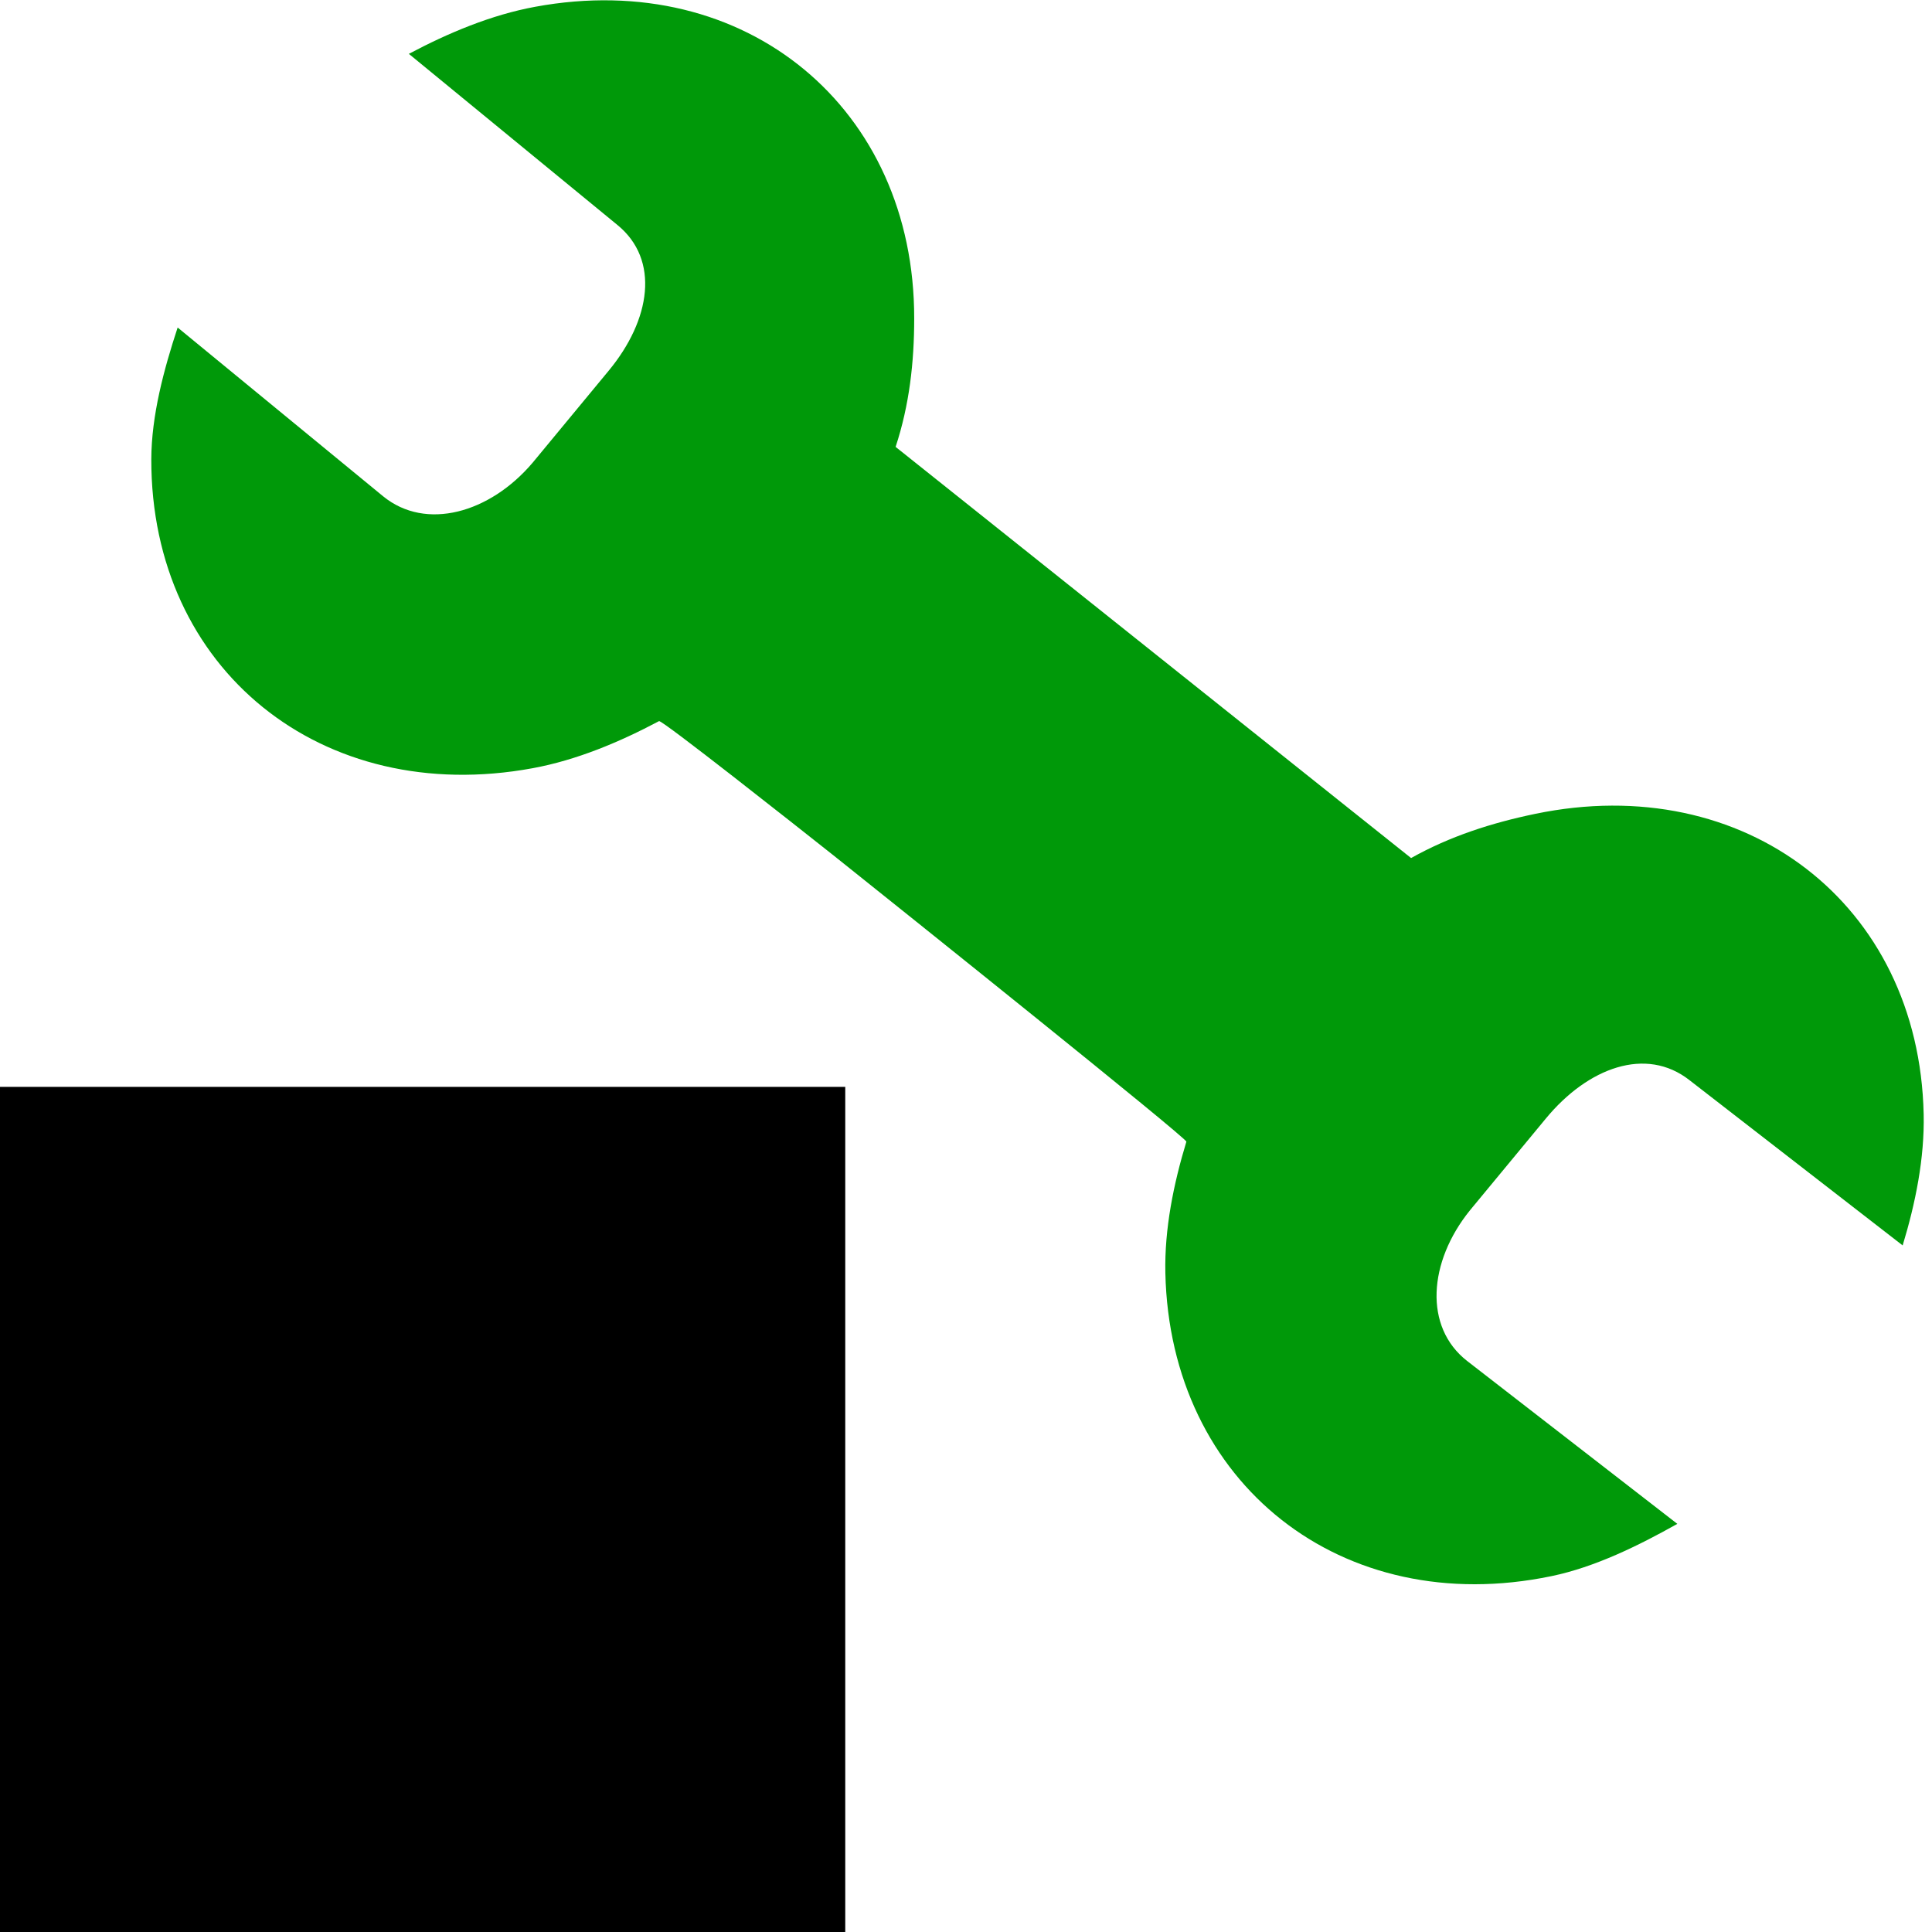
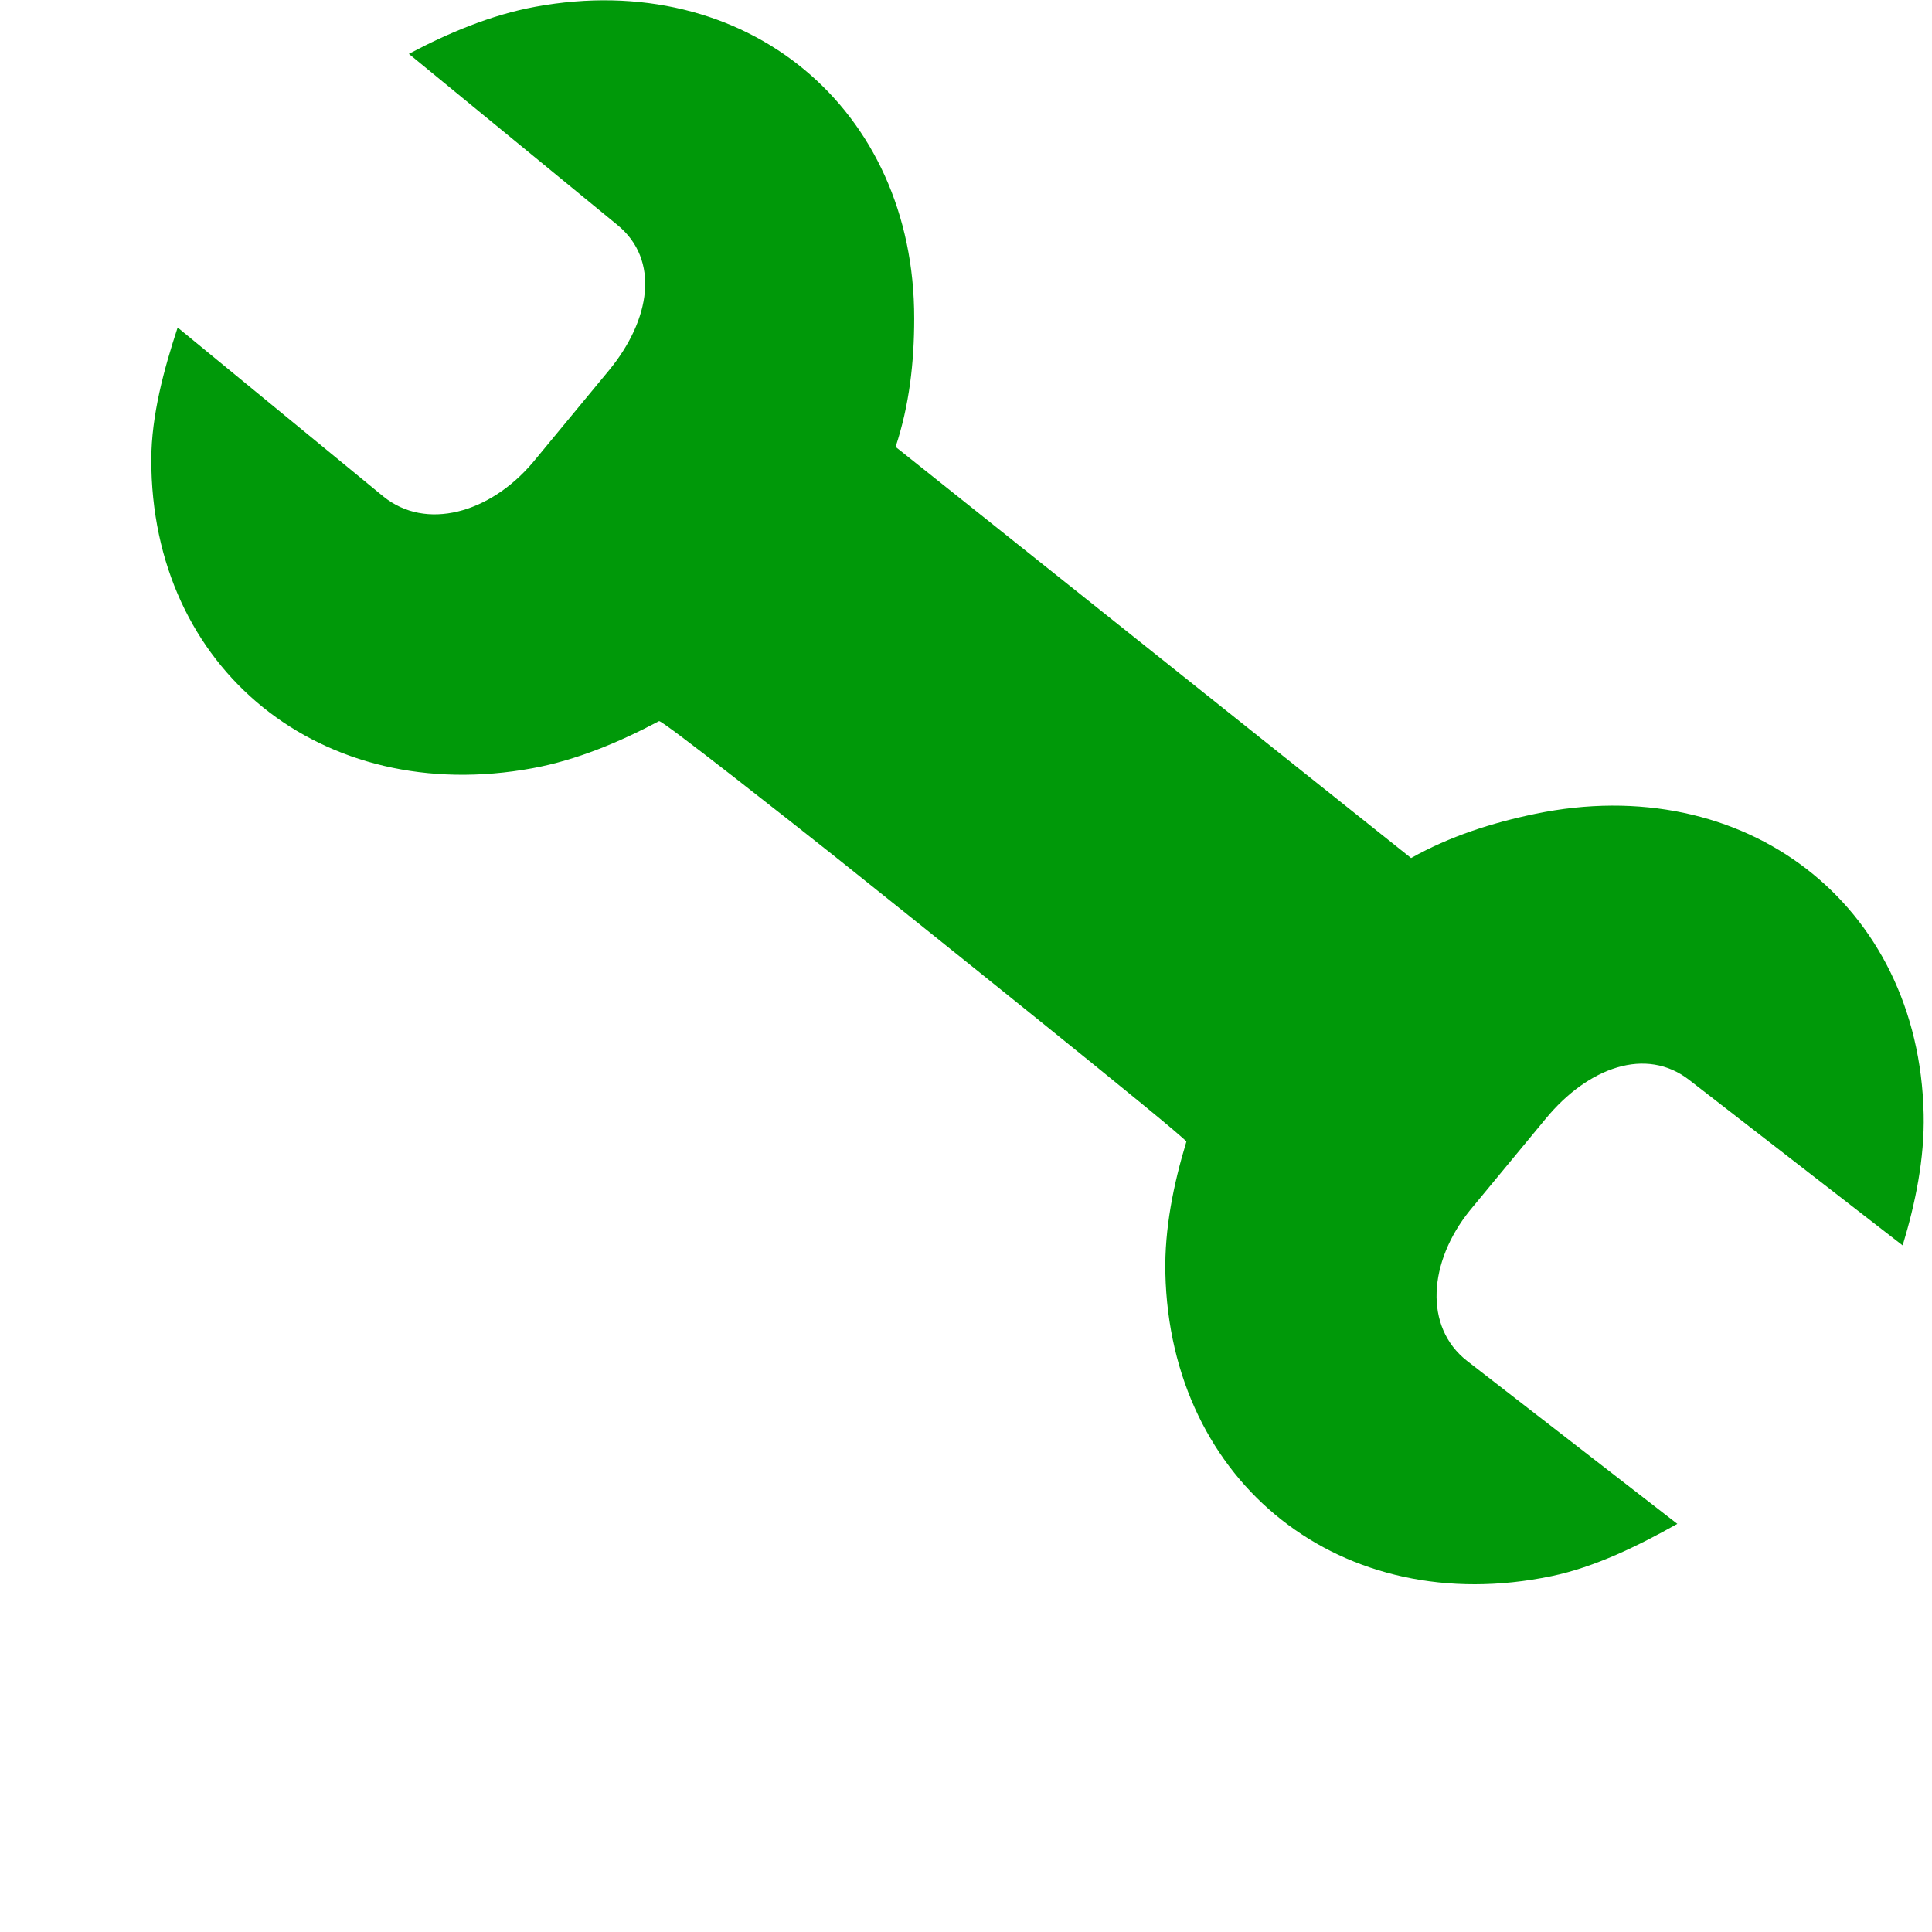
<svg xmlns="http://www.w3.org/2000/svg" xmlns:ns1="http://www.inkscape.org/namespaces/inkscape" xmlns:ns2="http://sodipodi.sourceforge.net/DTD/sodipodi-0.dtd" ns1:version="1.1-dev (6039630, 2019-12-20)" ns2:docname="dialog-object-properties-symbolic.svg" viewBox="0 0 16 16" height="16" width="16" id="svg1" version="1.1">
  <defs id="defs8098" />
  <style id="s0">
.success { fill:#009909; }
.warning { fill:#FF1990; }
.error { fill:#00AAFF; }
</style>
  <style id="s2">
@import '../../highlights.css';
</style>
  <ns2:namedview ns1:document-rotation="0" ns1:current-layer="svg1" ns1:window-maximized="1" ns1:window-y="-6" ns1:window-x="65" ns1:window-height="890" ns1:window-width="1296" ns1:cy="8" ns1:cx="8" ns1:zoom="43.25" showgrid="true" id="namedview" guidetolerance="10" gridtolerance="10" objecttolerance="10">
    <ns1:grid id="grid" type="xygrid" />
  </ns2:namedview>
  <g id="dialog-object-properties" ns1:label="00057" transform="matrix(1,0,0,1,-135,-567.361)">
    <path class="success" ns1:connector-curvature="0" id="path3908-6" d="m 136.471,570.074 c -0.114,0.346 -0.217,0.728 -0.218,1.091 -0.003,1.74 1.412,2.88 3.158,2.558 0.365,-0.067 0.721,-0.217 1.047,-0.39 0.023,-0.012 1.129,0.862 1.427,1.098 0.041,0.033 0.194,0.155 0.194,0.155 0.337,0.269 2.754,2.203 2.746,2.23 -0.106,0.349 -0.182,0.722 -0.174,1.087 0.038,1.745 1.464,2.871 3.197,2.511 0.362,-0.075 0.722,-0.253 1.043,-0.433 l -1.742,-1.35 c -0.359,-0.281 -0.32,-0.82 0.024,-1.246 l 0.63,-0.762 c 0.349,-0.422 0.829,-0.598 1.188,-0.317 l 1.766,1.369 c 0.106,-0.349 0.182,-0.722 0.174,-1.087 -0.038,-1.745 -1.484,-2.847 -3.217,-2.487 -0.362,0.075 -0.707,0.186 -1.028,0.366 l -0.582,-0.464 -3.105,-2.477 -0.582,-0.464 c 0.114,-0.346 0.154,-0.7 0.154,-1.063 0.003,-1.74 -1.392,-2.904 -3.138,-2.582 -0.365,0.067 -0.721,0.217 -1.047,0.39 l 1.727,1.417 c 0.353,0.288 0.277,0.785 -0.072,1.207 l -0.63,0.762 c -0.355,0.418 -0.884,0.566 -1.237,0.279 l -1.702,-1.398 z" style="opacity:1" />
-     <path style="opacity:0;fill:none" d="m 135,567.362 h 16 v 16 h -16 z" id="rect2999-6" ns1:connector-curvature="0" />
-     <path ns1:connector-curvature="0" id="rect52746" d="m 135,576.362 v 7 h 7 v -7 z" style="opacity:1" />
  </g>
</svg>